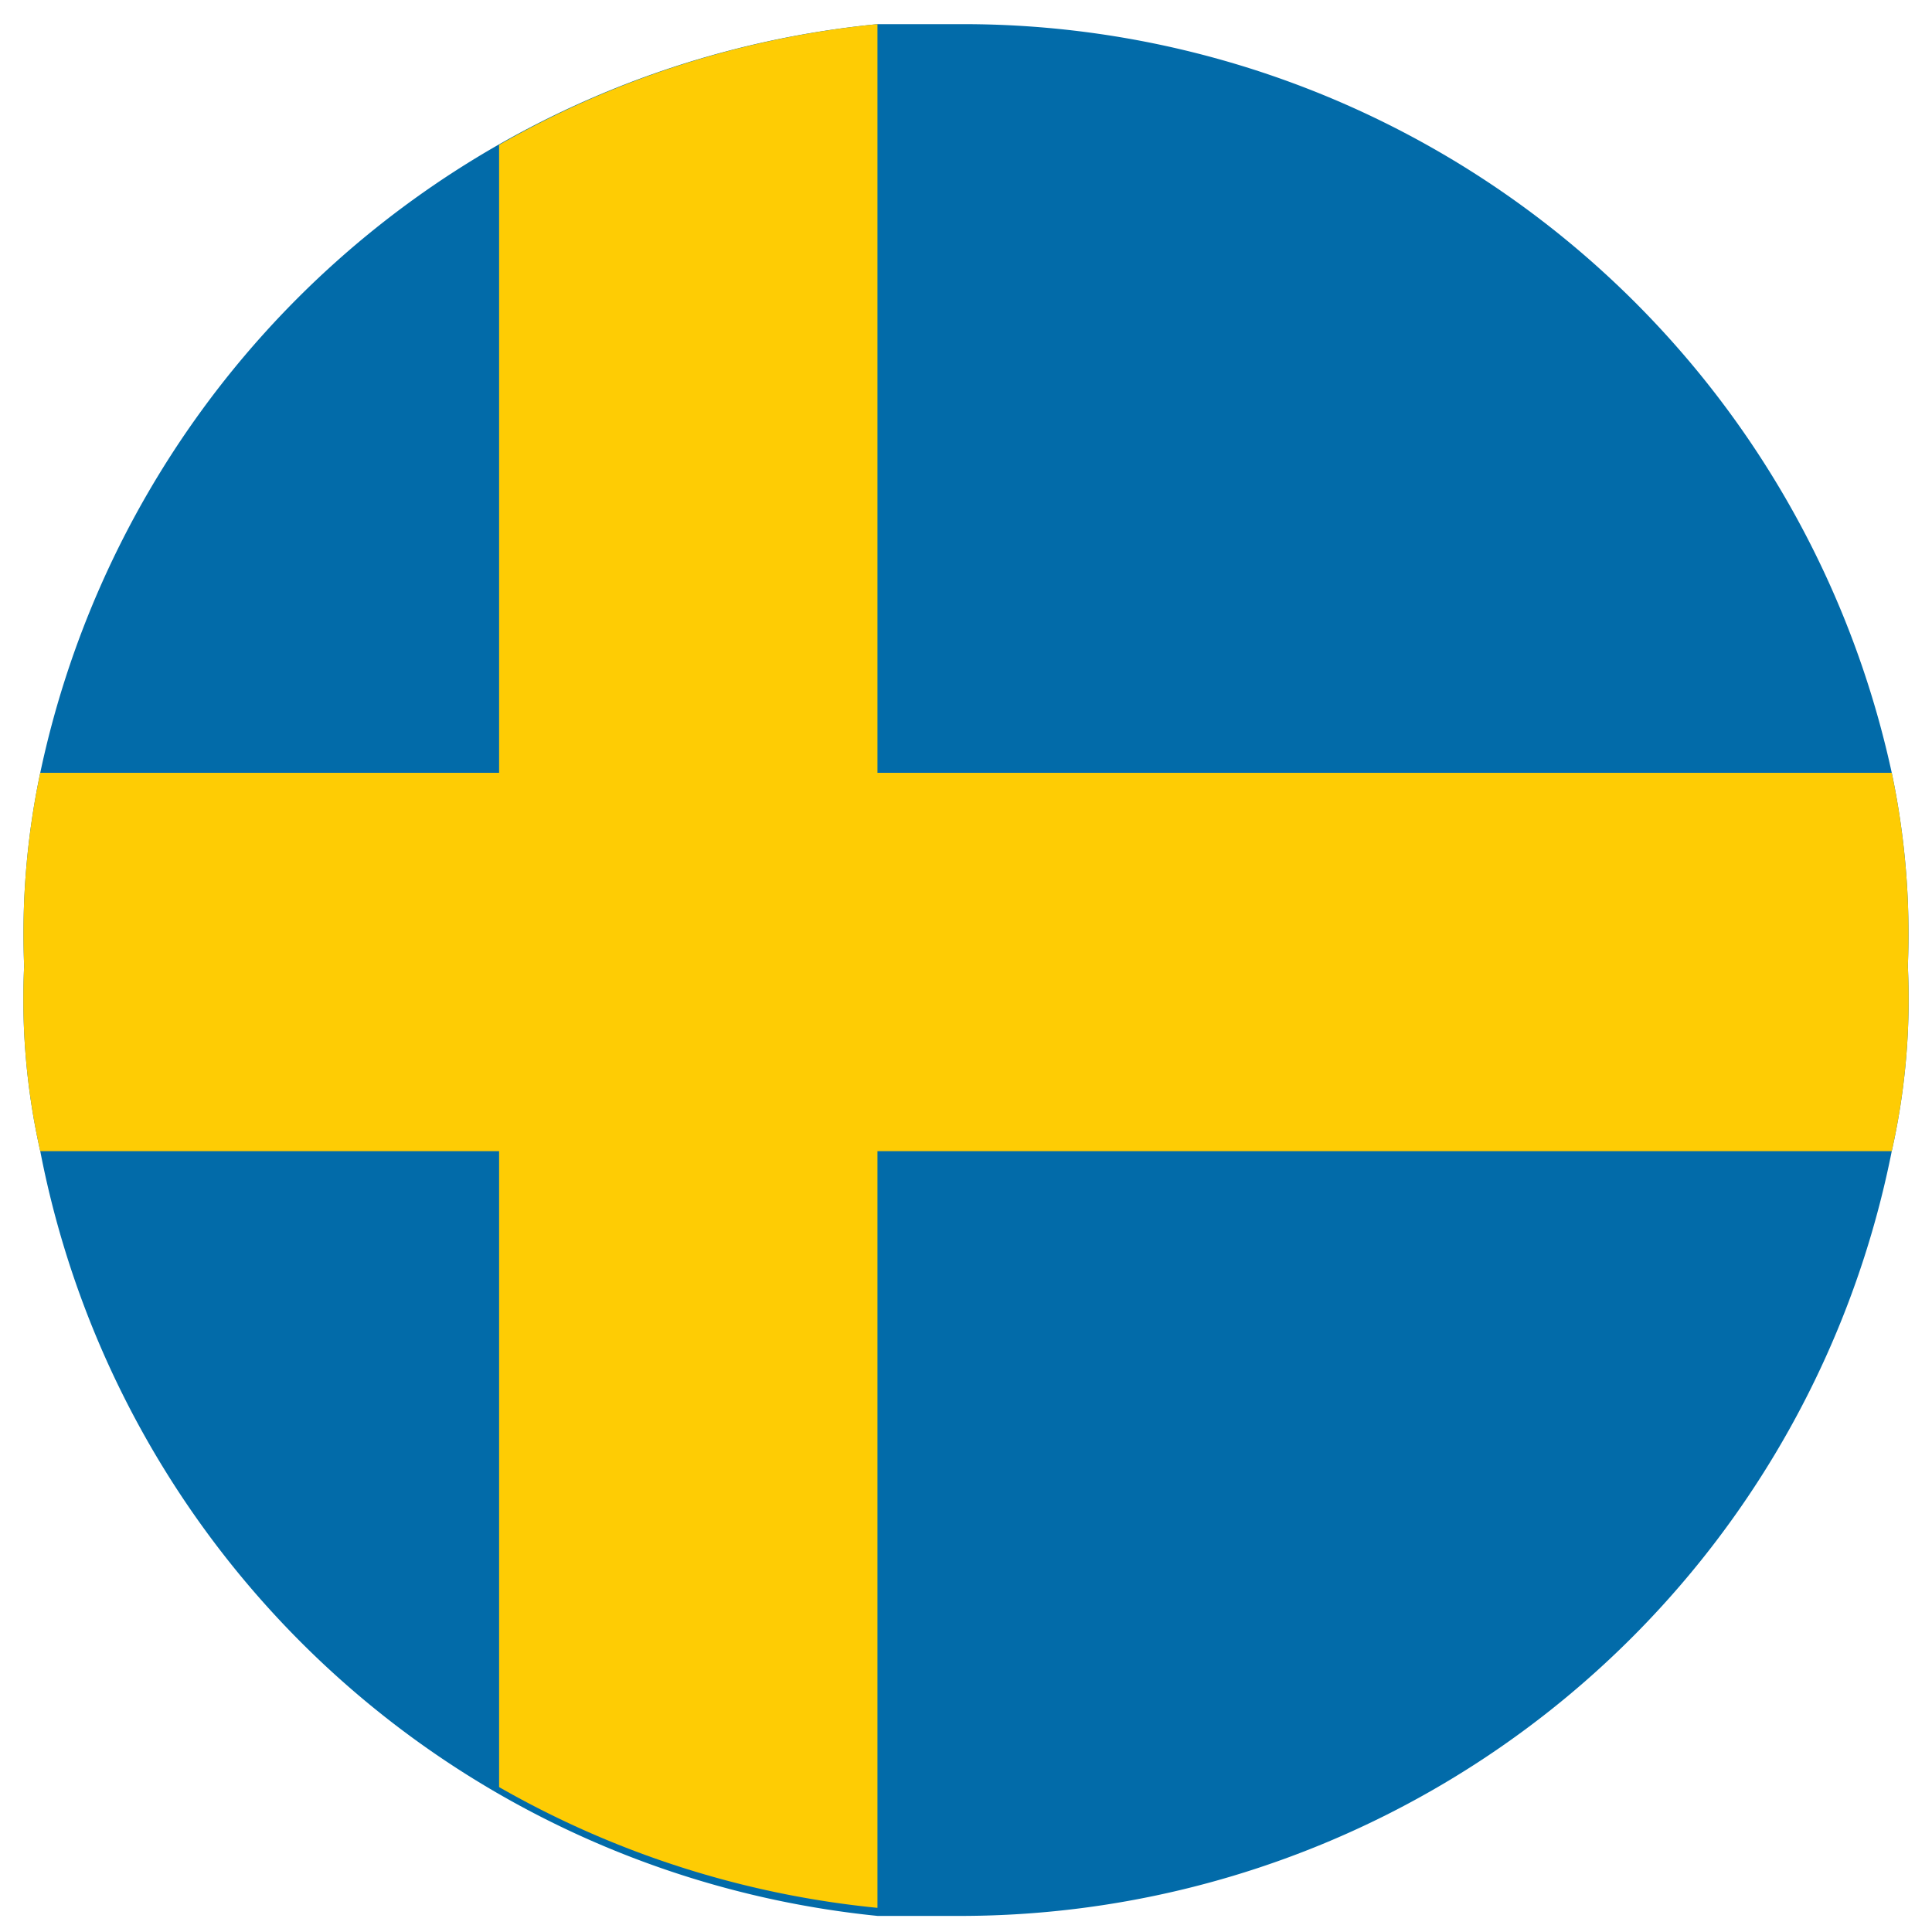
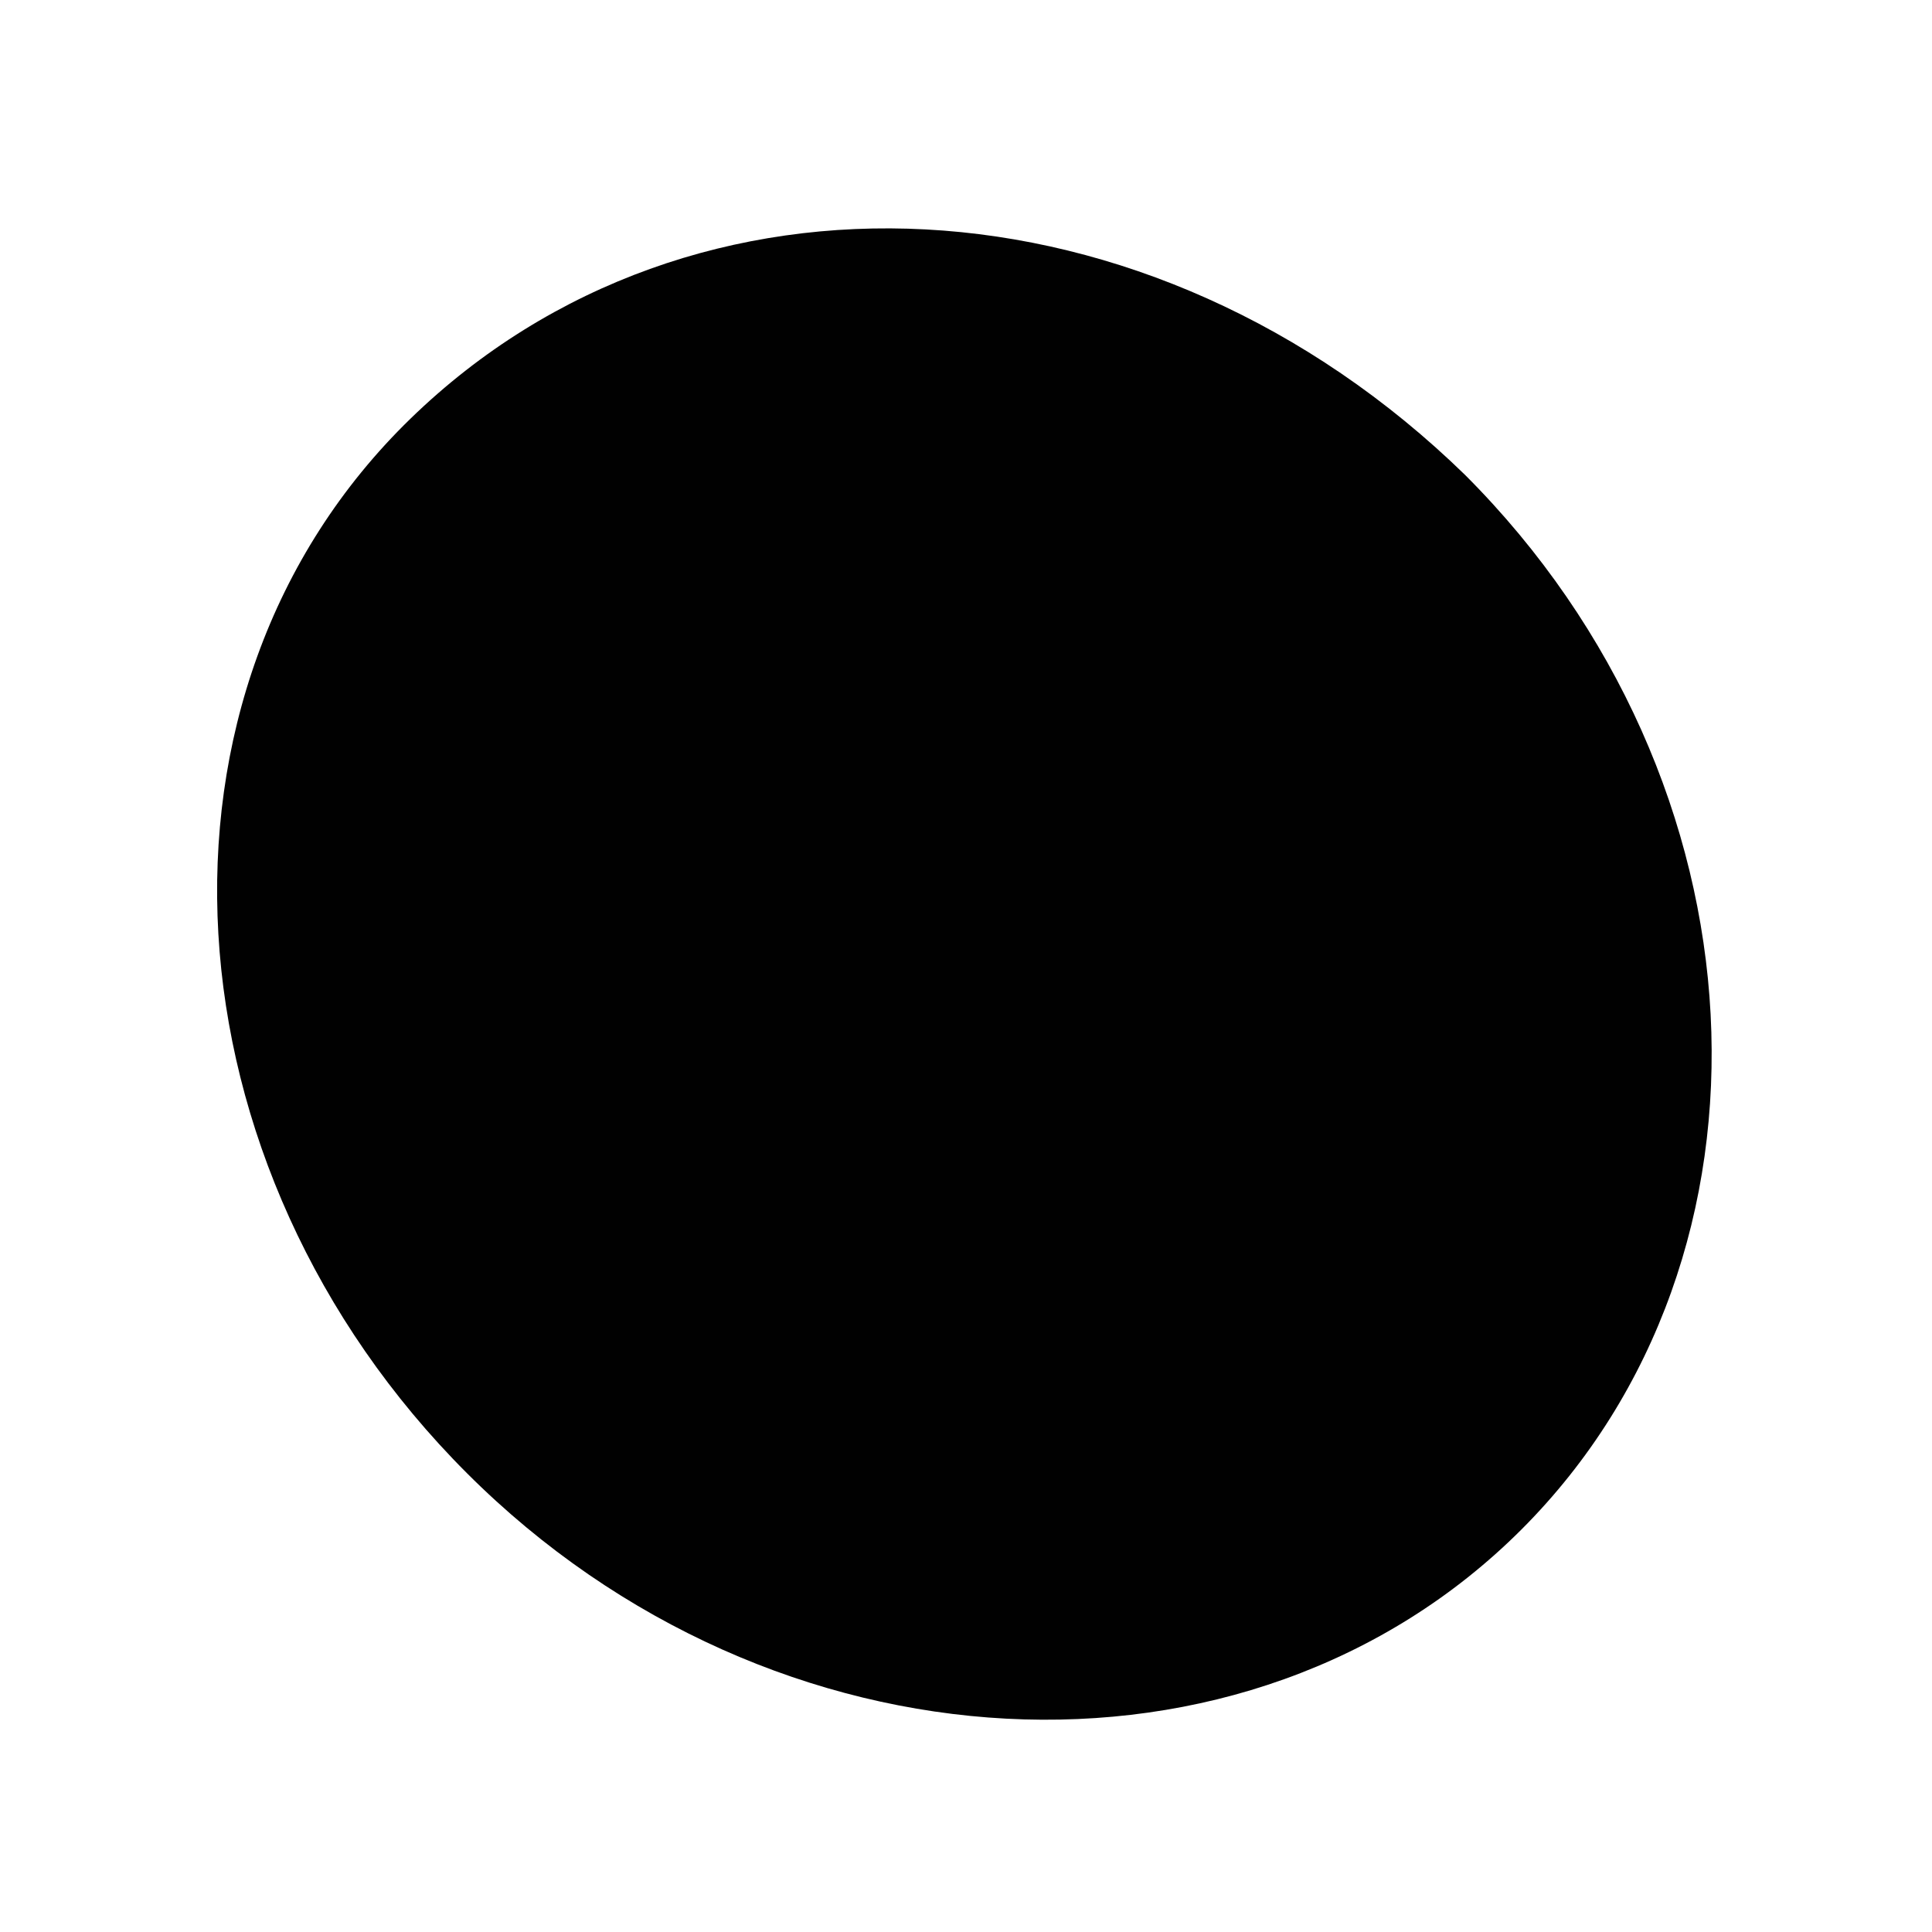
<svg xmlns="http://www.w3.org/2000/svg" id="Layer_1" data-name="Layer 1" width="24" height="24" viewBox="0 0 24 24">
  <defs>
    <style>.cls-1{fill:#010101;}.cls-2{fill:#026ba9;}.cls-3{fill:#fecc04;}</style>
  </defs>
  <path class="cls-1" d="M18.2,5.9c3.8,3.8,4.1,9.7.7,13.1s-9.3,3.1-13.1-.7S1.6,8.6,5.1,5.2,14.3,2.1,18.2,5.9Z" />
-   <path class="cls-2" d="M23.7,12a8.6,8.6,0,0,1-.2,2.3A11.8,11.8,0,0,1,12,23.8H10.9A11.8,11.8,0,0,1,.5,14.3,8.6,8.6,0,0,1,.3,12,9.7,9.7,0,0,1,.5,9.6,11.8,11.8,0,0,1,10.9.3H12A11.8,11.8,0,0,1,23.5,9.6,9.7,9.7,0,0,1,23.7,12Z" />
-   <path class="cls-3" d="M23.7,12a8.6,8.6,0,0,1-.2,2.3H10.9v9.4a11.8,11.8,0,0,1-4.7-1.5V14.3H.5A8.6,8.6,0,0,1,.3,12,9.7,9.7,0,0,1,.5,9.6H6.2V1.8A11.8,11.8,0,0,1,10.9.3V9.6H23.5A9.7,9.7,0,0,1,23.7,12Z" />
</svg>